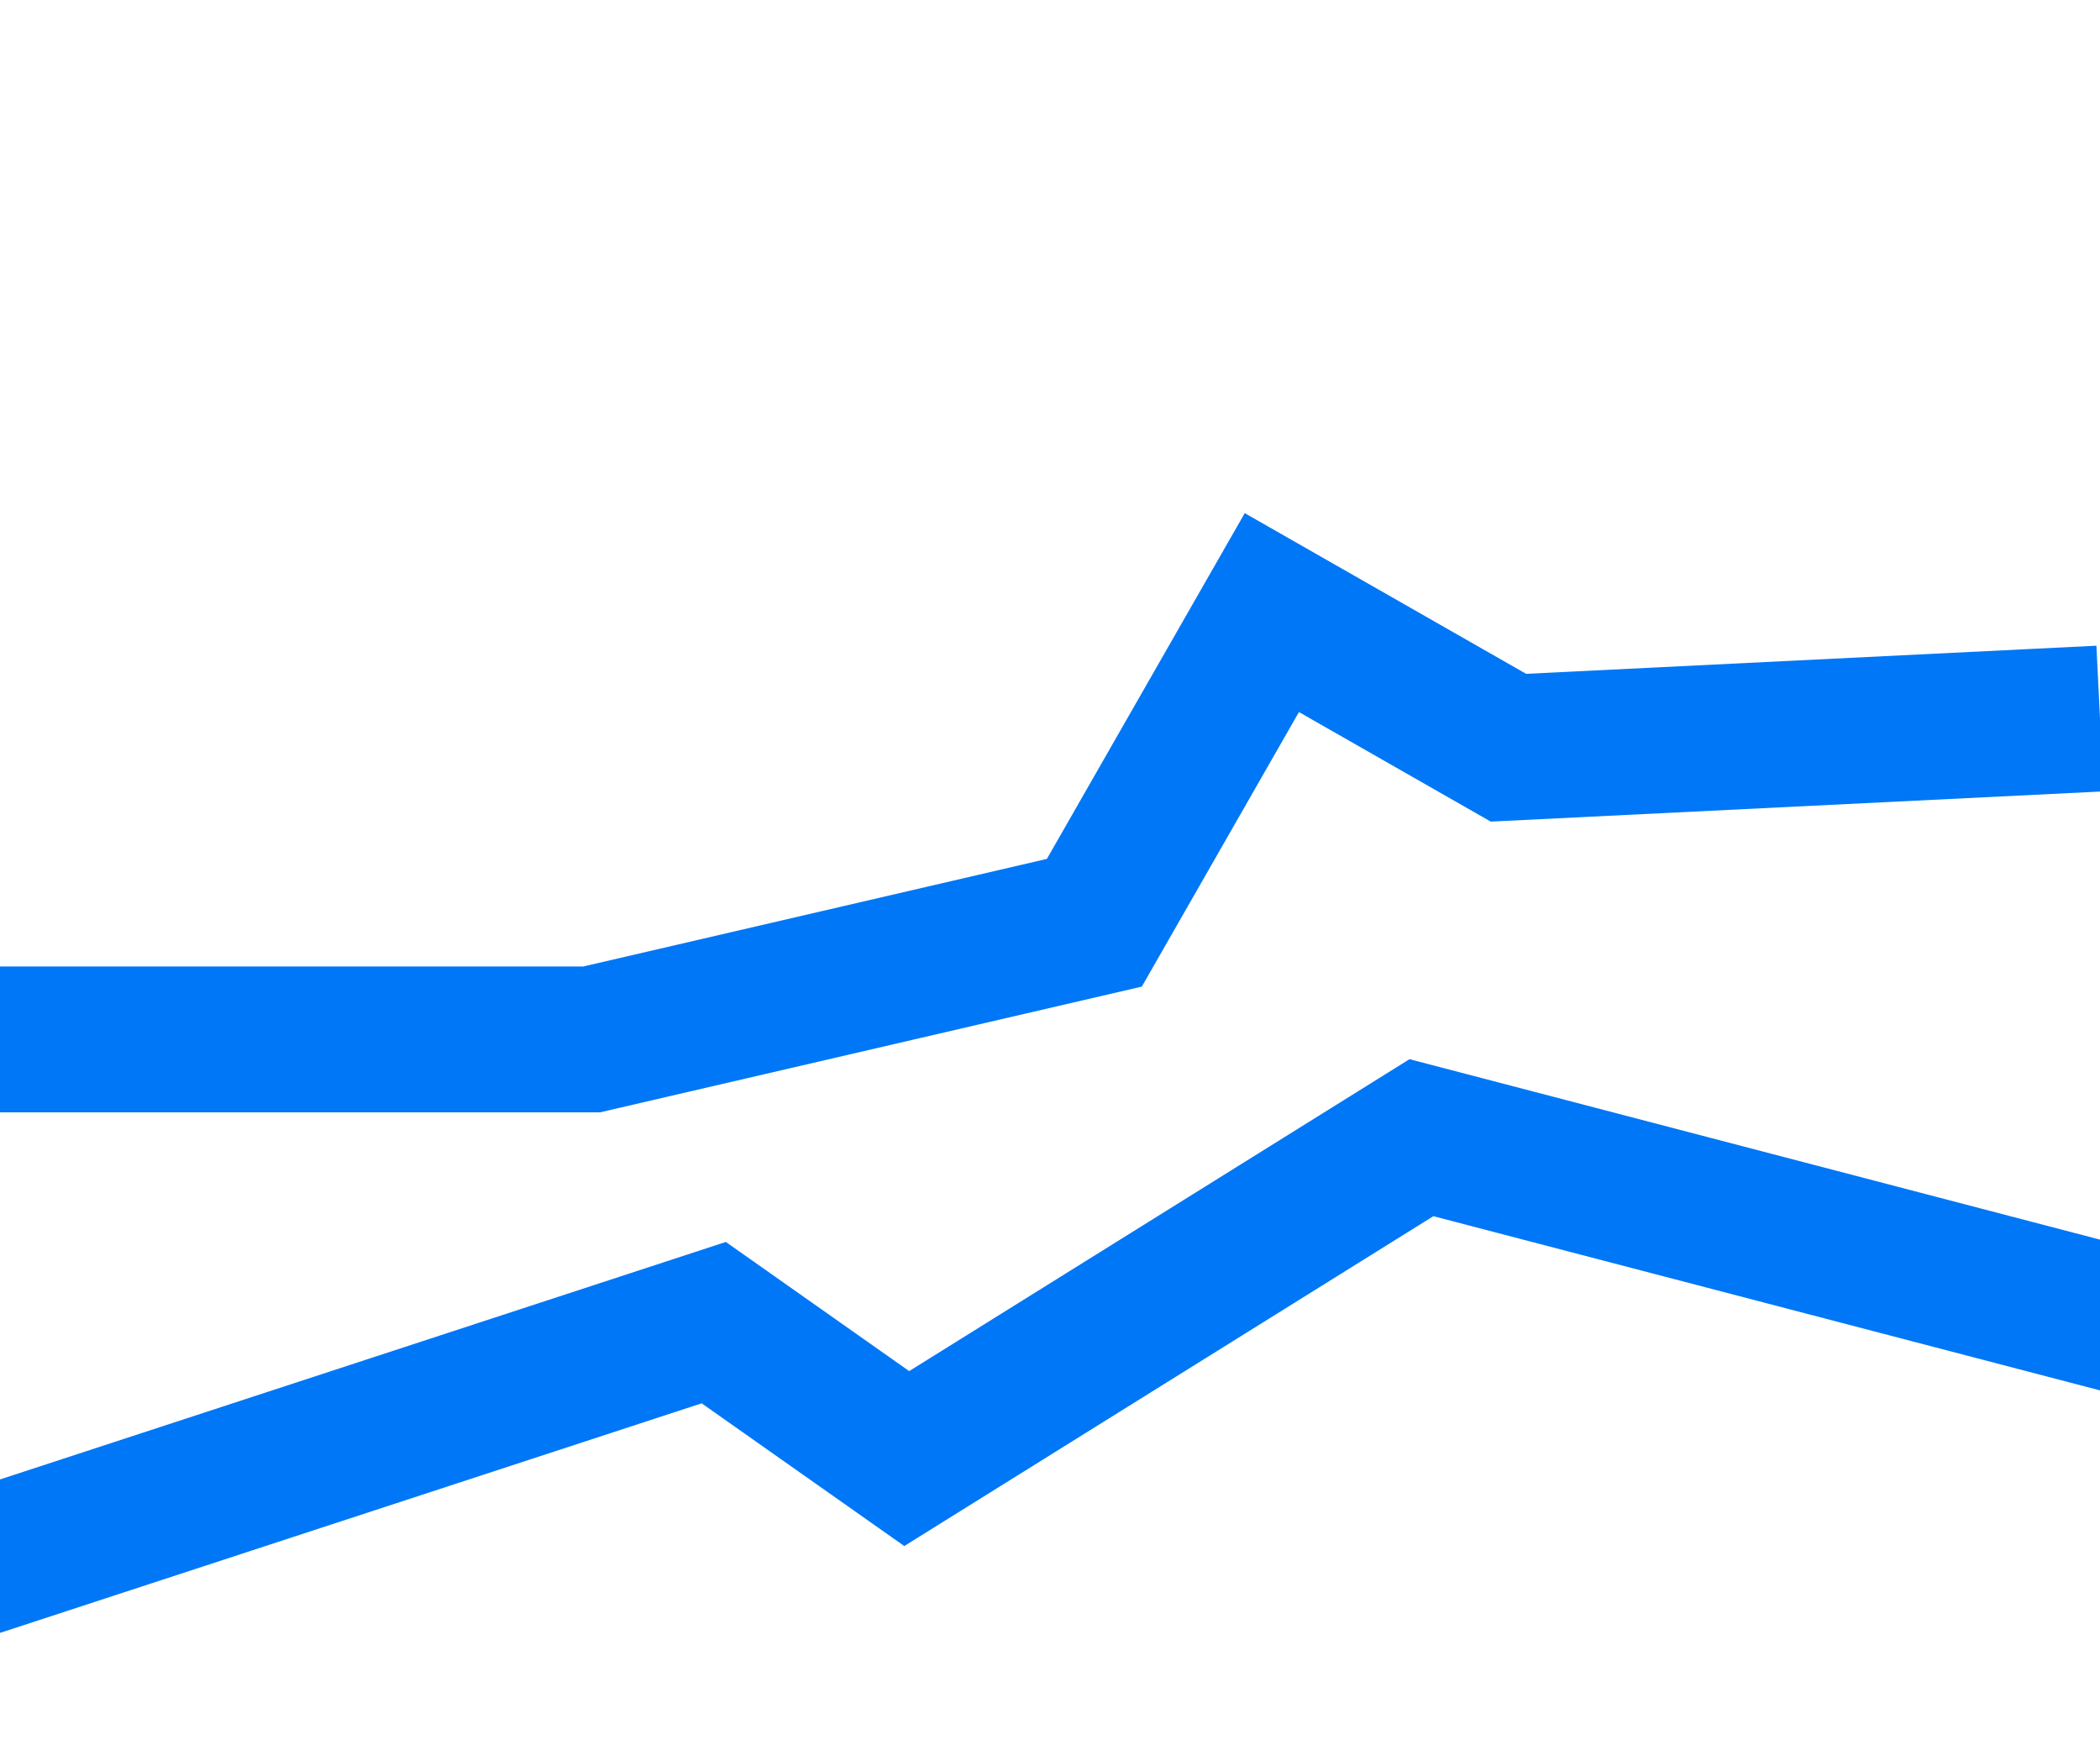
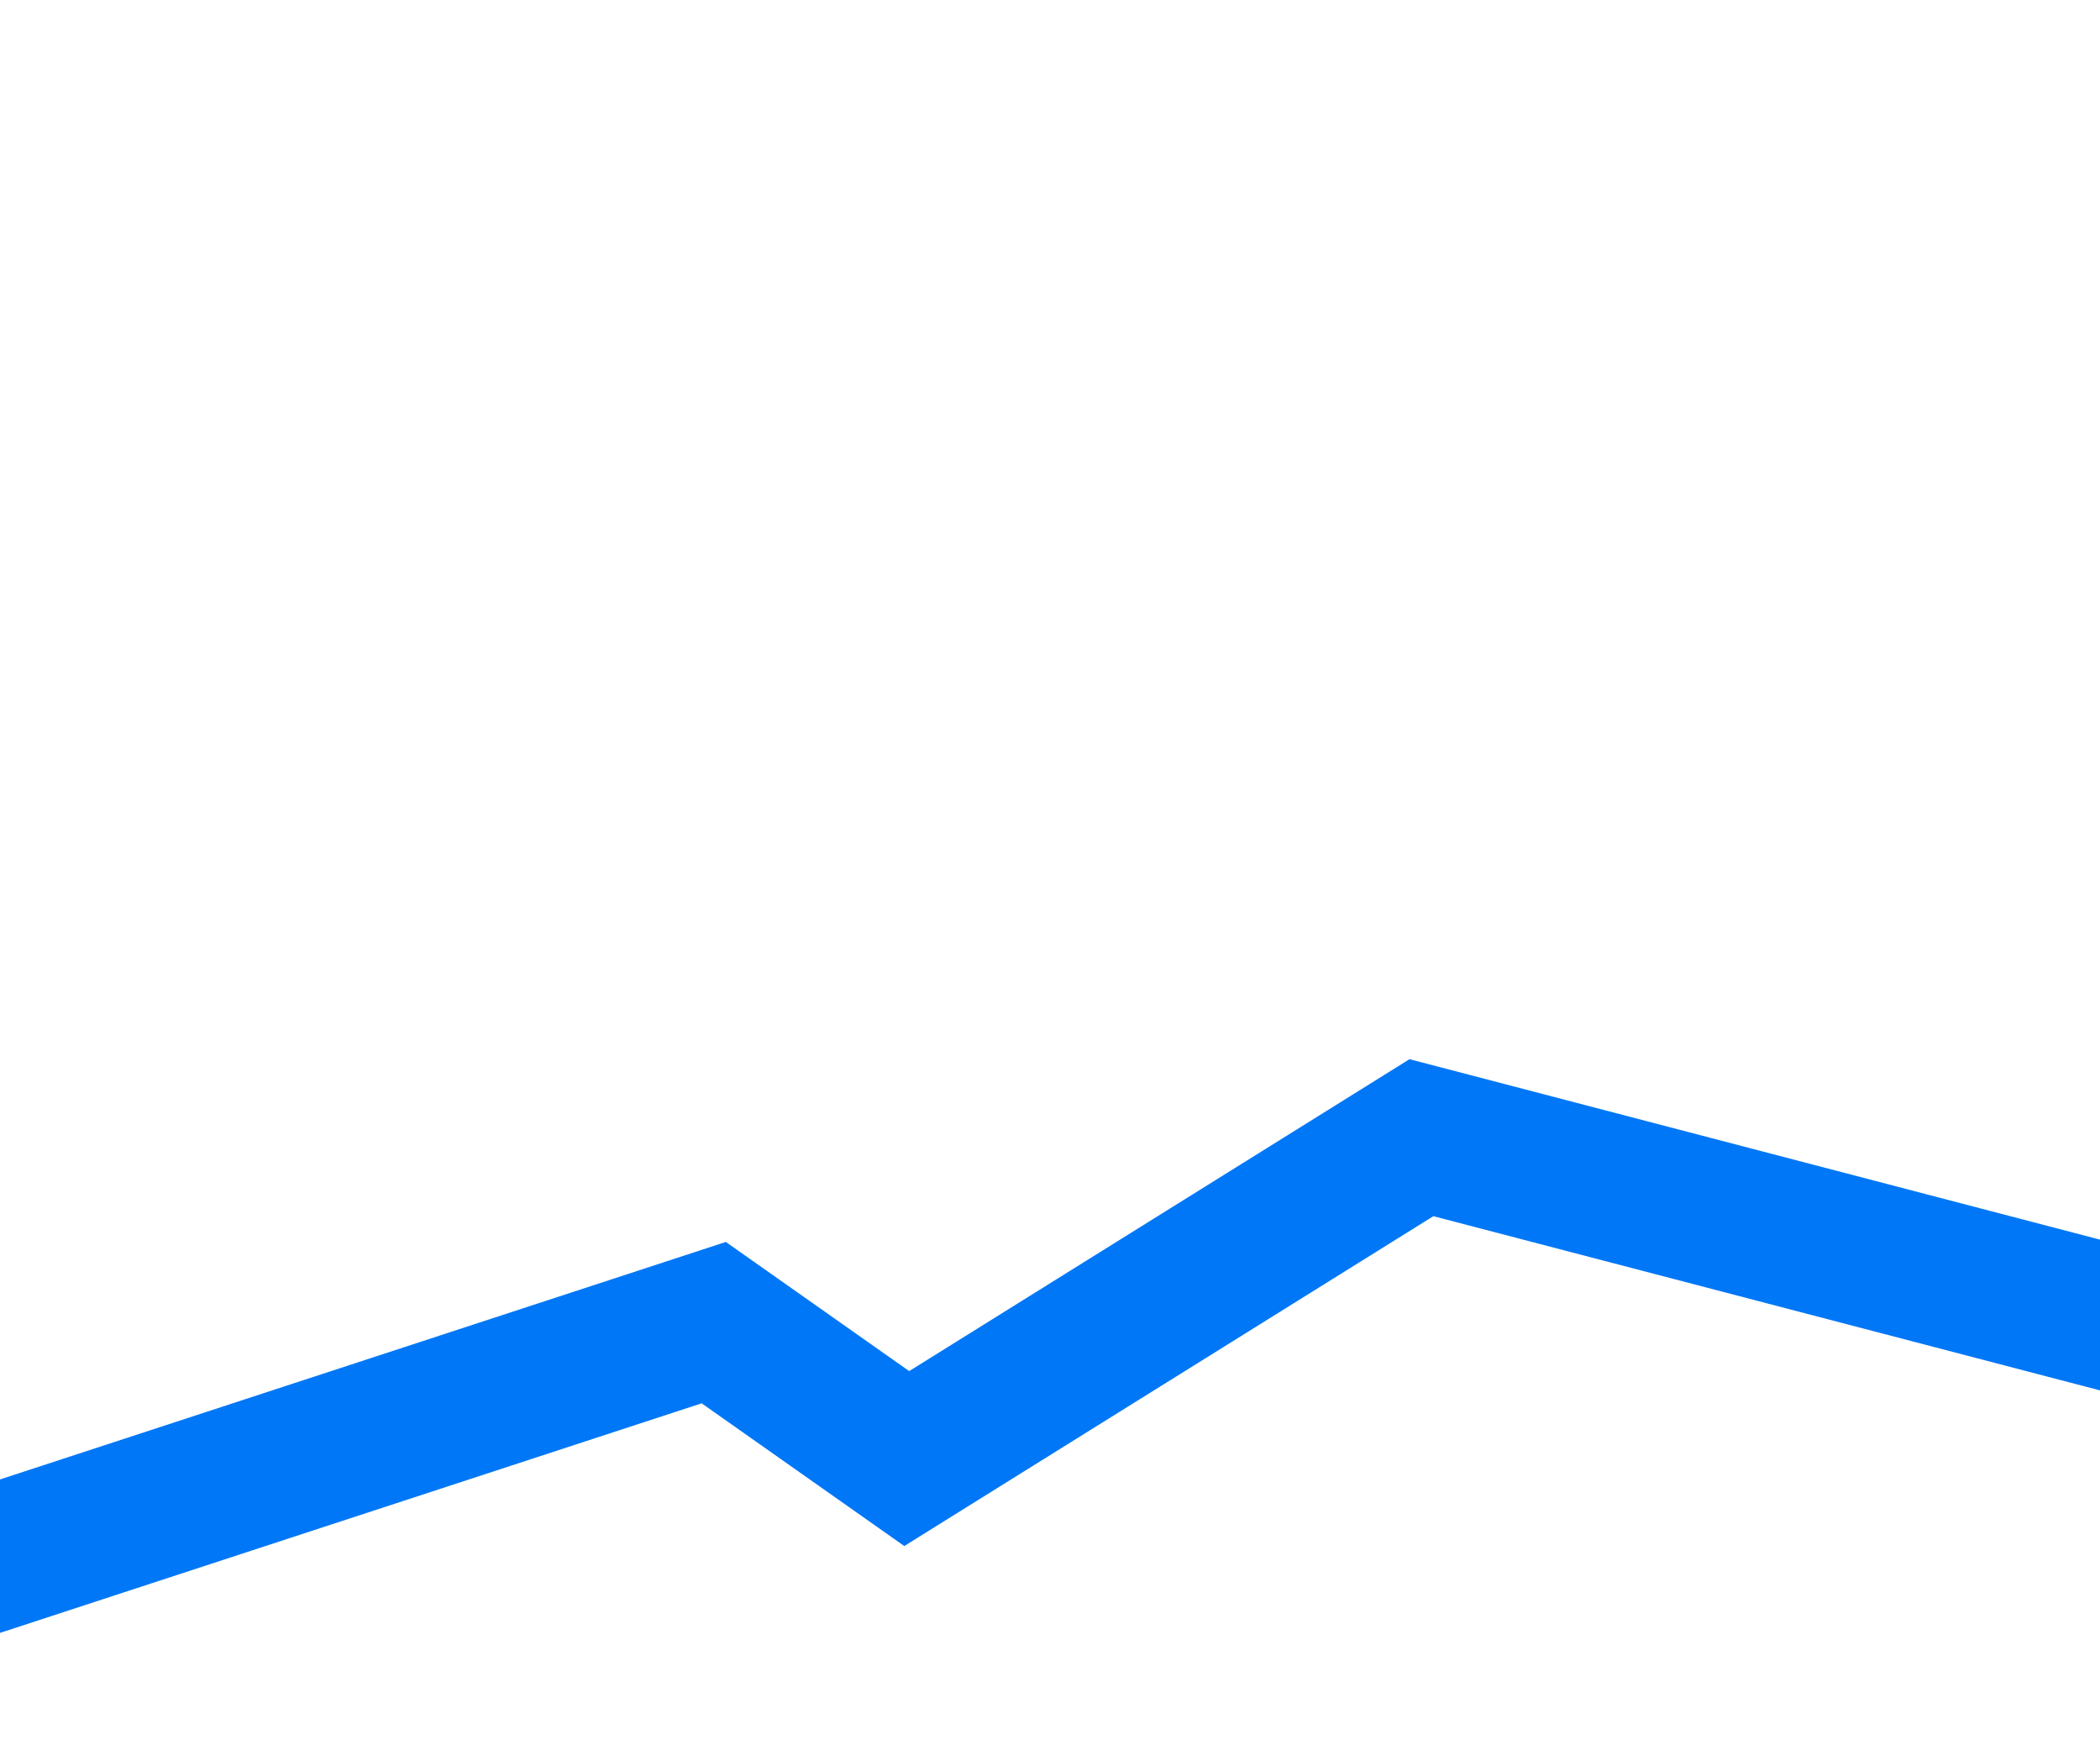
<svg xmlns="http://www.w3.org/2000/svg" width="72px" height="60px" viewBox="0 0 72 60" version="1.1">
  <title>следите за статистикой</title>
  <desc>Created with Sketch.</desc>
  <g id="следите-за-статистикой" stroke="none" stroke-width="1" fill="none" fill-rule="evenodd">
    <path d="M-2,54 C15.647,48.226 24.471,45.34 24.471,45.34 C24.471,45.34 31.088,50 31.088,50 C31.088,50 48.735,39 48.735,39 C48.735,39 56.824,41.113 73,45.34" id="Path-32-Copy" stroke="#0077F6" stroke-width="5" />
-     <path d="M0,35.632 C13.521,35.632 20.282,35.632 20.282,35.632 C31.775,32.965 37.521,31.632 37.521,31.632 C37.521,31.632 39.549,28.088 43.606,21 L51.718,25.632 L72,24.632" id="Path-32-Copy-2" stroke="#0077F6" stroke-width="5" />
  </g>
</svg>